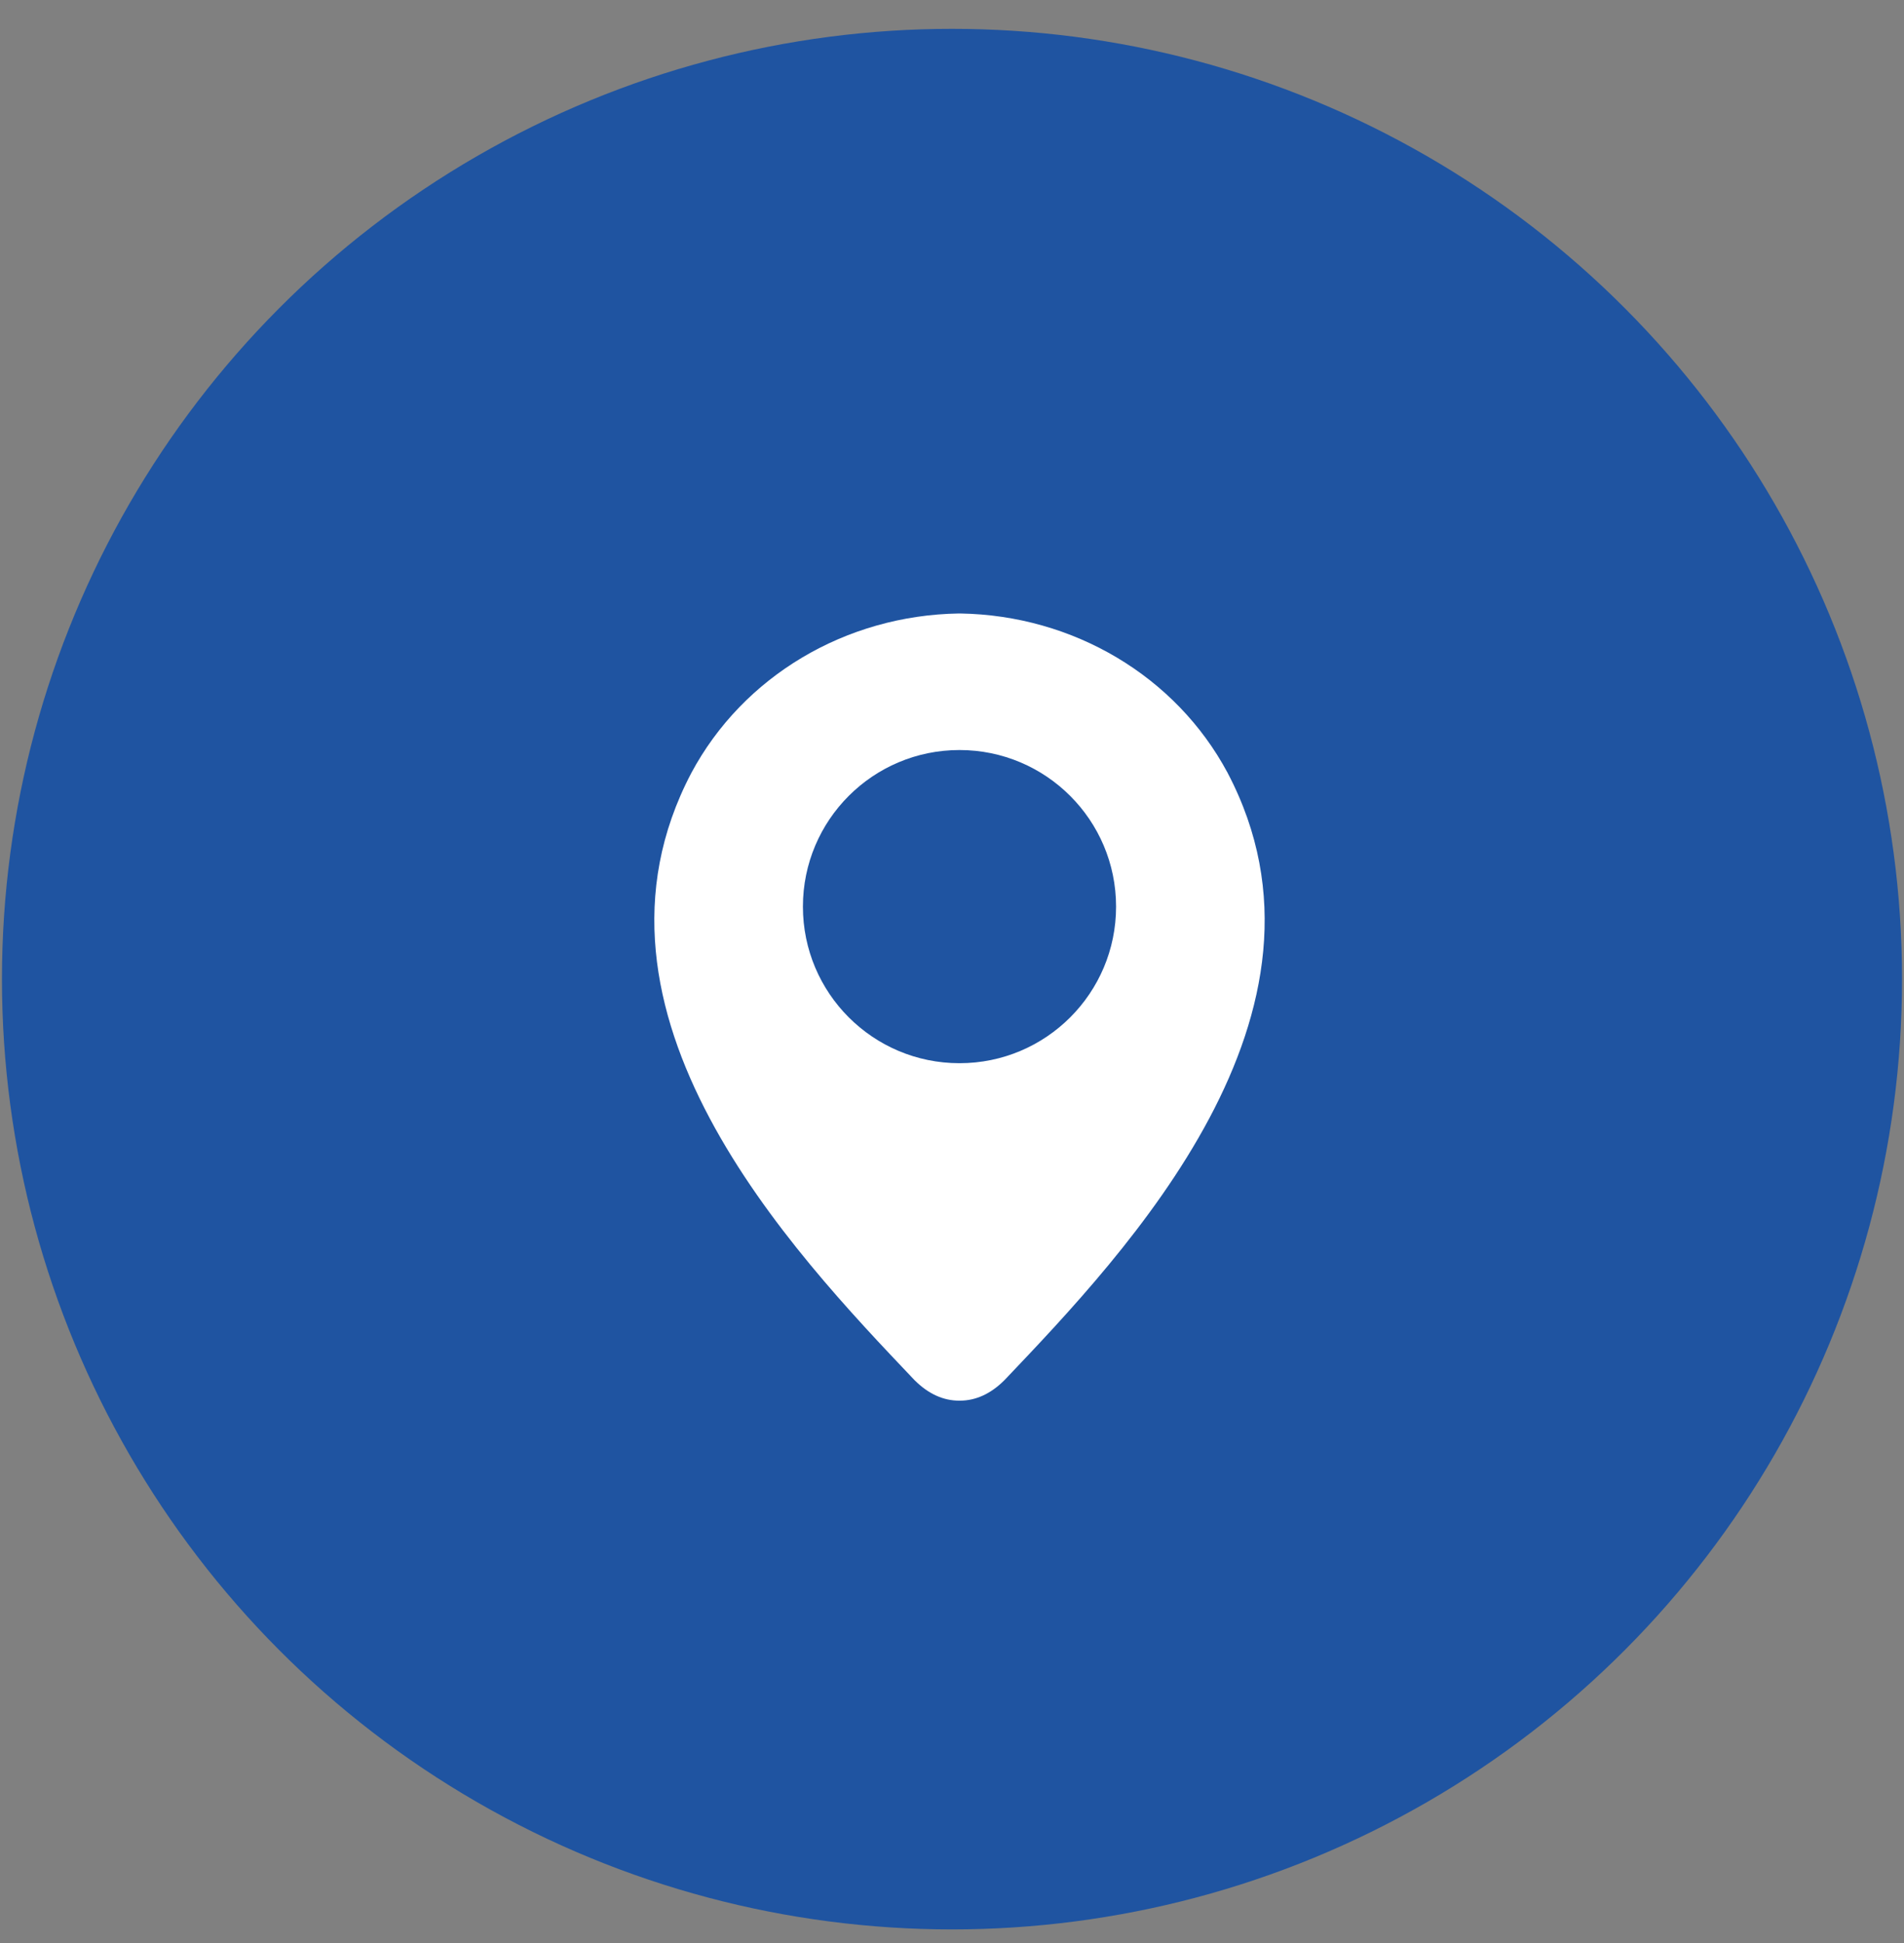
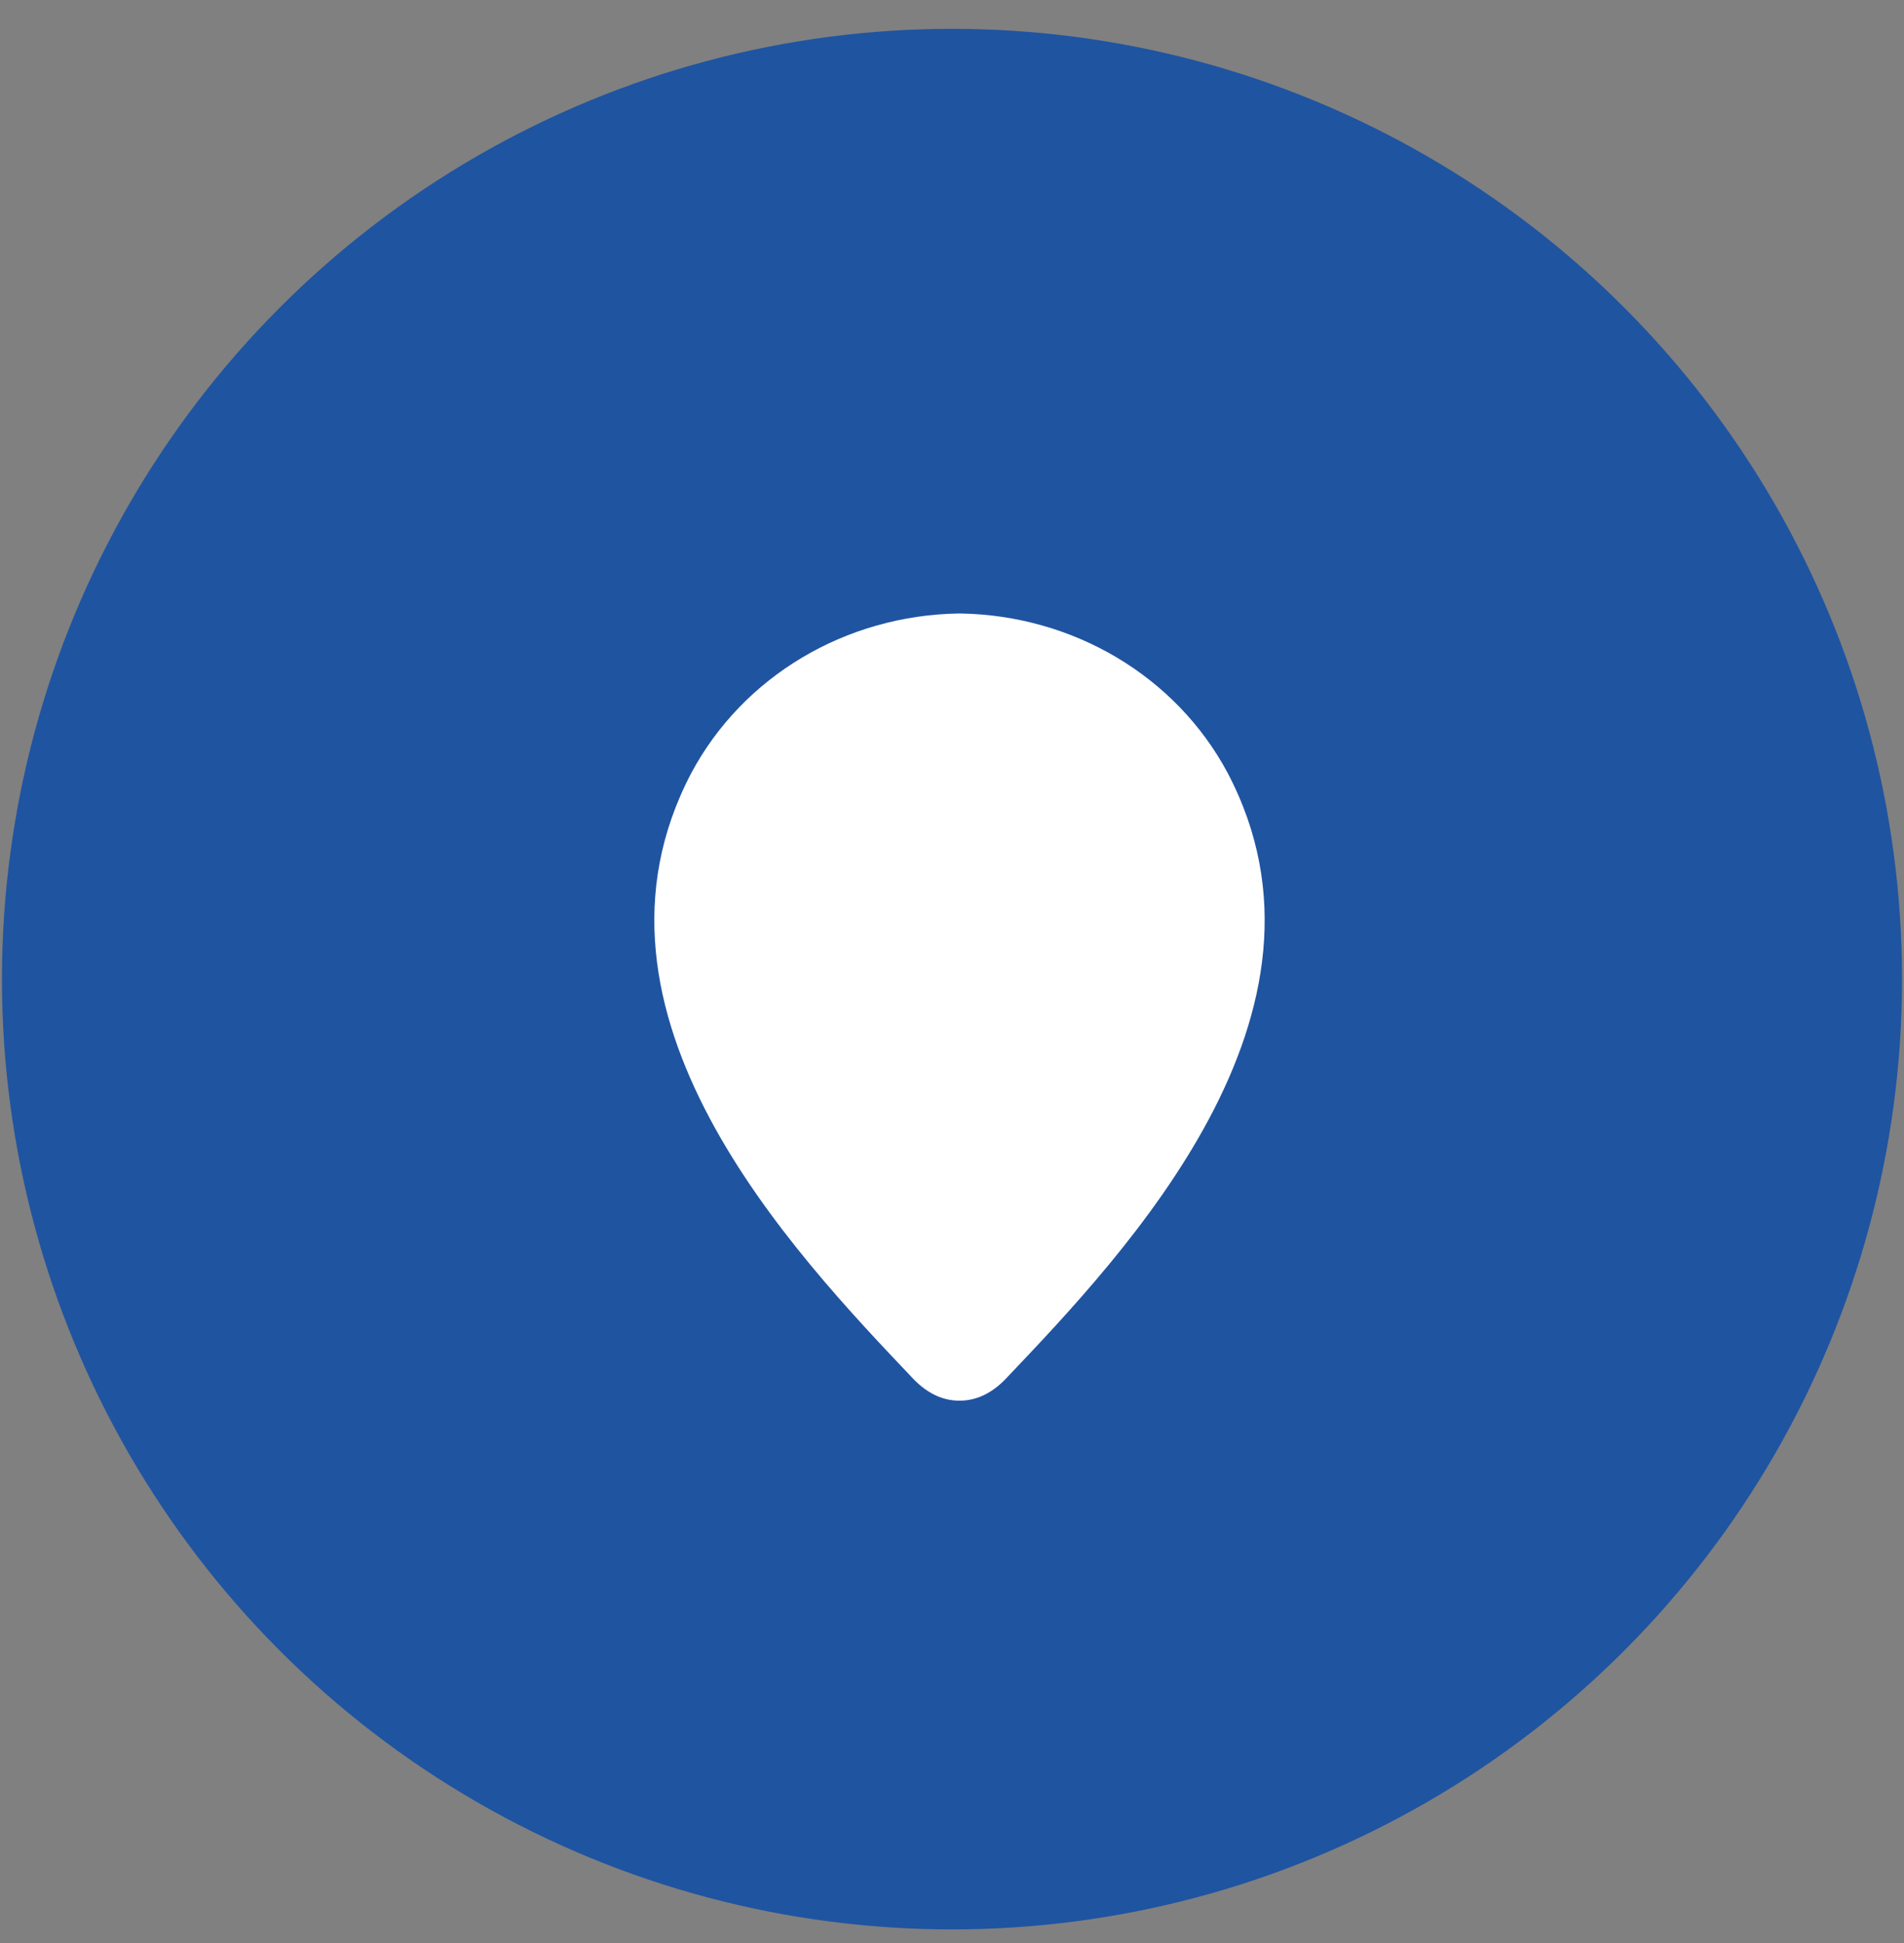
<svg xmlns="http://www.w3.org/2000/svg" viewBox="0 0 116.86 119.26" data-sanitized-data-name="Warstwa 2" data-name="Warstwa 2" id="Warstwa_2">
  <rect x="0" y="0" width="116.86" height="119.26" fill="#808080" stroke="none" />
  <defs>
    <style>
      .cls-1 {
        fill: #1f54a1;
      }

      .cls-1, .cls-2 {
        stroke-width: 0px;
      }

      .cls-2 {
        fill: #fff;
      }
    </style>
  </defs>
  <ellipse ry="58.32" rx="58.31" cy="60.09" cx="58.43" class="cls-1" />
  <path d="M75.34,47.42c-3.17-5.92-9.46-9.66-16.41-9.77h-.08c-6.95.11-13.24,3.85-16.42,9.79-7.74,14.73,6.19,29.36,13.67,37.23l.06.06c.83.82,1.74,1.23,2.71,1.23h.04c.97,0,1.88-.41,2.71-1.23l.06-.06c7.48-7.86,21.41-22.5,13.67-37.23v-.02Z" class="cls-2" />
-   <path d="M58.89,46.03c-5.31,0-9.61,4.3-9.61,9.61s4.3,9.61,9.61,9.61,9.61-4.3,9.61-9.61h0c0-5.31-4.31-9.61-9.61-9.61Z" class="cls-1" />
</svg>